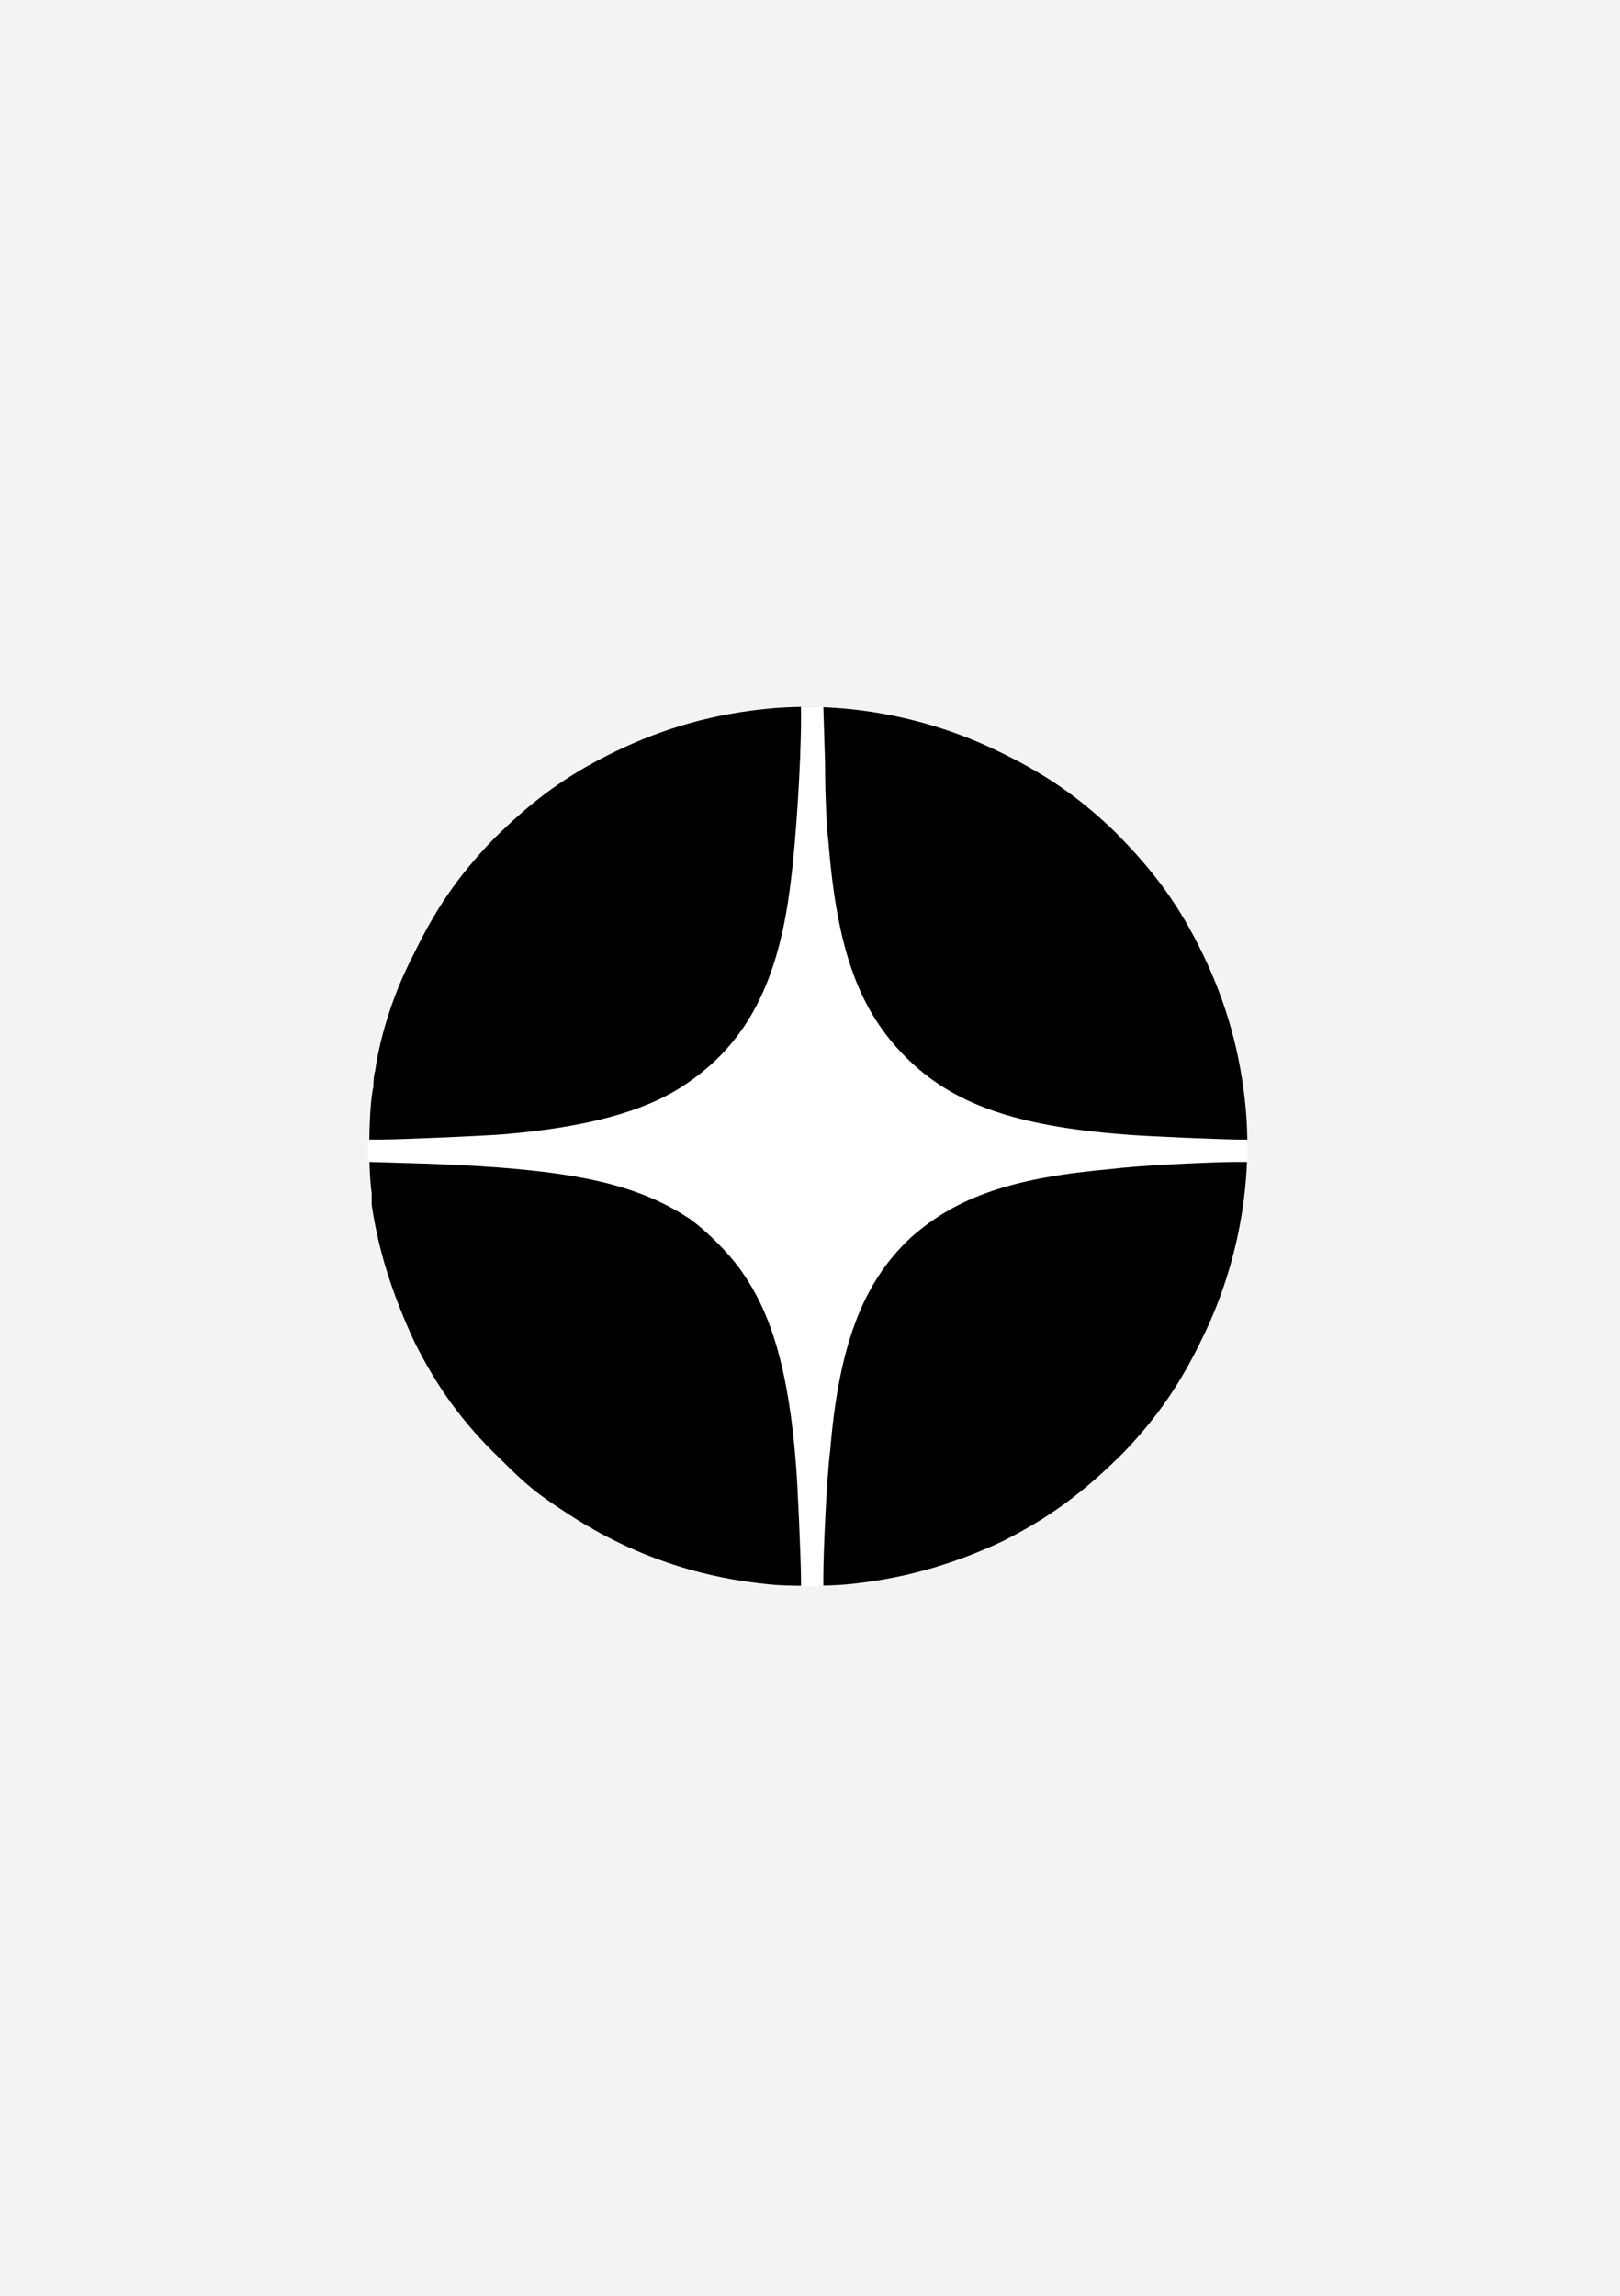
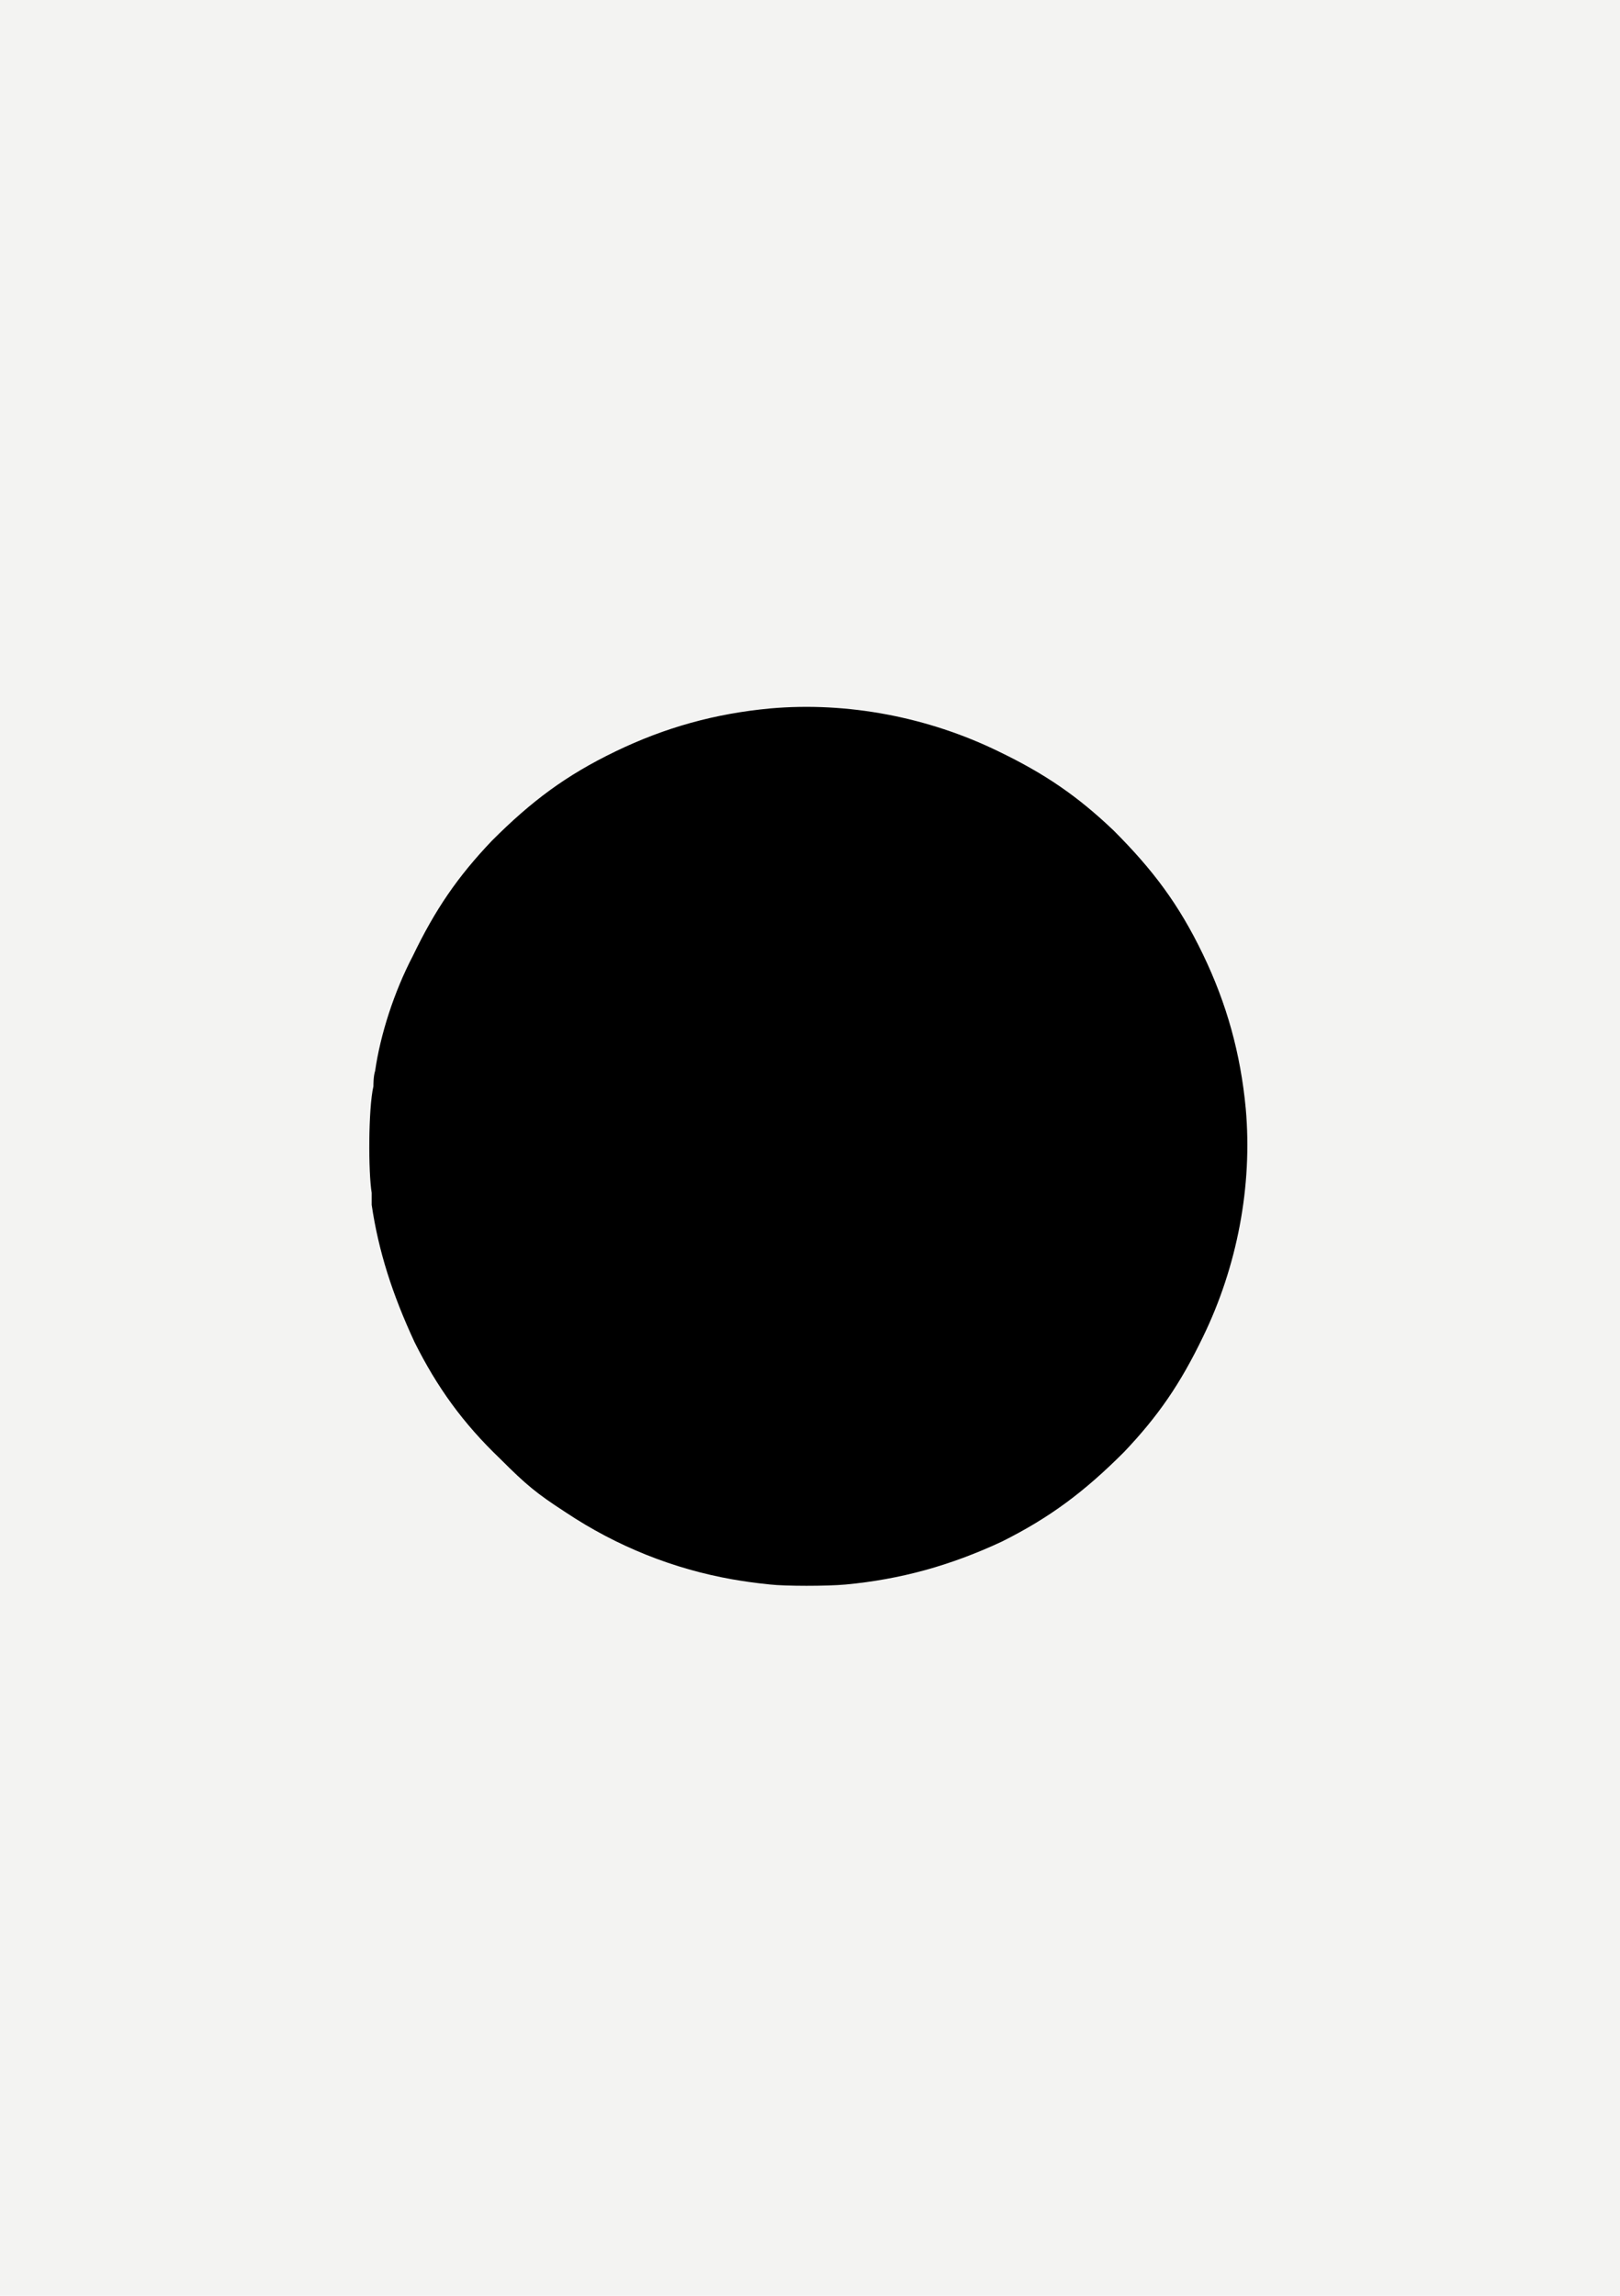
<svg xmlns="http://www.w3.org/2000/svg" version="1.2" baseProfile="tiny" x="0px" y="0px" viewBox="0 0 60 85" overflow="visible" xml:space="preserve">
  <g id="фоны">
    <rect id="dzen_00000017479138968908421140000011440022074993600423_" fill="#F3F3F2" width="60" height="85" />
  </g>
  <g id="лого">
    <g id="dzen_00000155114855422924965630000002308900642859511942_">
      <path d="M28.521,58.665c-0.636-0.064-1.018-0.127-1.399-0.191    c-2.162-0.382-4.261-1.208-6.169-2.48c-1.081-0.7-1.463-1.018-2.417-1.972    c-1.399-1.336-2.353-2.671-3.18-4.325c-0.827-1.781-1.336-3.371-1.59-5.088    c0-0.127,0-0.318,0-0.445c-0.127-0.763-0.127-3.116,0.064-3.943    c0-0.064,0-0.382,0.064-0.572c0.191-1.336,0.7-2.926,1.399-4.261    c0.827-1.717,1.654-2.926,2.926-4.261c1.463-1.463,2.735-2.417,4.579-3.307    c1.844-0.89,3.689-1.399,5.724-1.59c2.862-0.254,5.851,0.318,8.459,1.59    c1.717,0.827,2.926,1.654,4.261,2.926c1.463,1.463,2.417,2.735,3.307,4.579    c0.89,1.844,1.399,3.689,1.59,5.724c0.254,2.862-0.318,5.851-1.59,8.459    c-0.827,1.717-1.654,2.926-2.926,4.261c-1.463,1.463-2.735,2.417-4.516,3.307    c-1.908,0.89-3.752,1.399-5.788,1.59C30.62,58.729,29.094,58.729,28.521,58.665z    " />
-       <path fill="#FFFFFF" d="M29.666,58.474c0-0.7-0.127-3.625-0.191-4.325    c-0.254-3.18-0.827-5.342-1.908-6.932c-0.445-0.7-1.399-1.654-2.035-2.099    c-2.035-1.336-4.452-1.844-9.731-2.035l-2.162-0.064v-0.445v-0.382h0.445    c0.763,0,3.625-0.127,4.516-0.191c3.053-0.254,5.215-0.827,6.678-1.781    c2.353-1.526,3.562-3.816,4.007-7.568c0.191-1.463,0.382-4.388,0.382-6.042    v-0.445h0.382h0.445l0.064,2.099c0,1.208,0.064,2.48,0.127,2.926    c0.318,4.007,1.145,6.233,2.862,7.95c1.717,1.717,4.007,2.544,8.077,2.862    c0.7,0.064,3.625,0.191,4.325,0.191h0.254v0.445v0.382h-0.382    c-0.89,0-3.625,0.127-4.579,0.254c-3.689,0.318-5.788,1.018-7.505,2.544    c-1.781,1.654-2.671,4.007-2.989,7.886c-0.127,0.954-0.254,3.752-0.254,4.643    v0.382h-0.382h-0.445V58.474z" />
    </g>
  </g>
</svg>